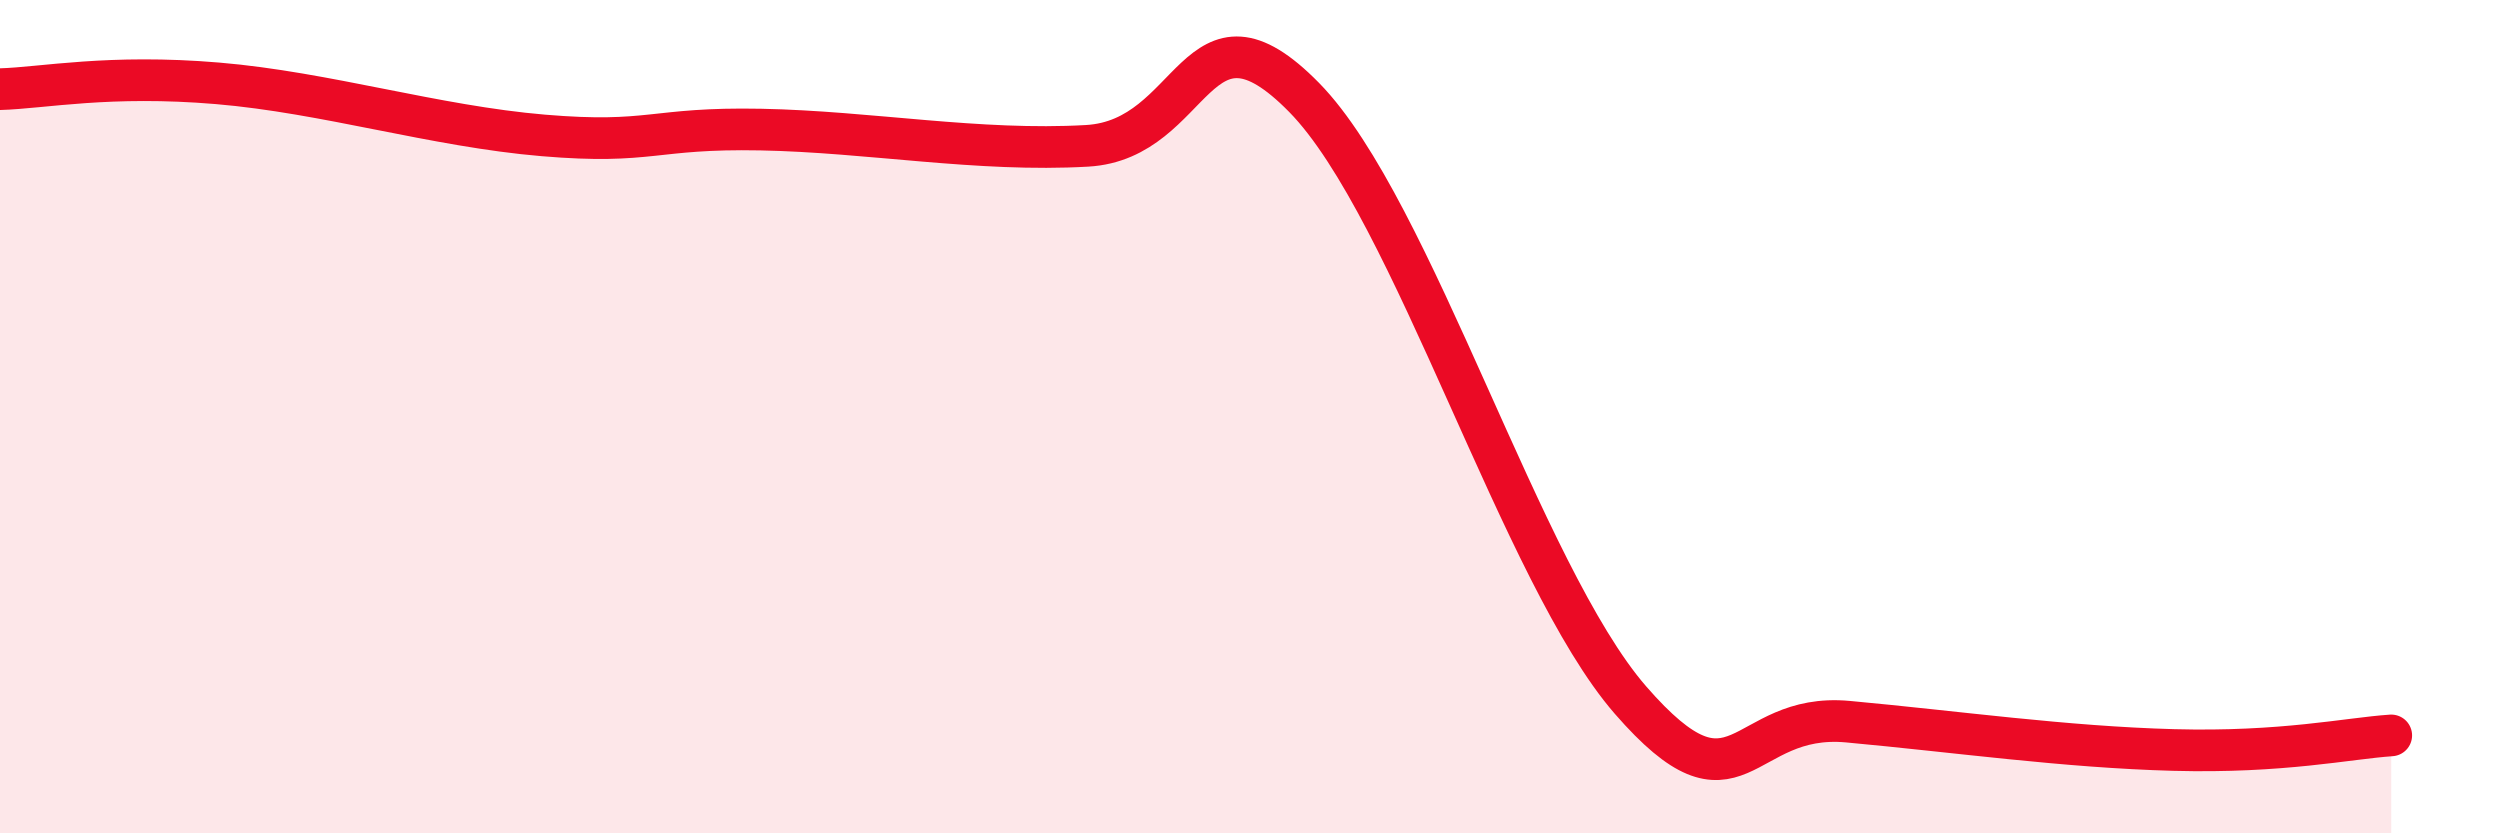
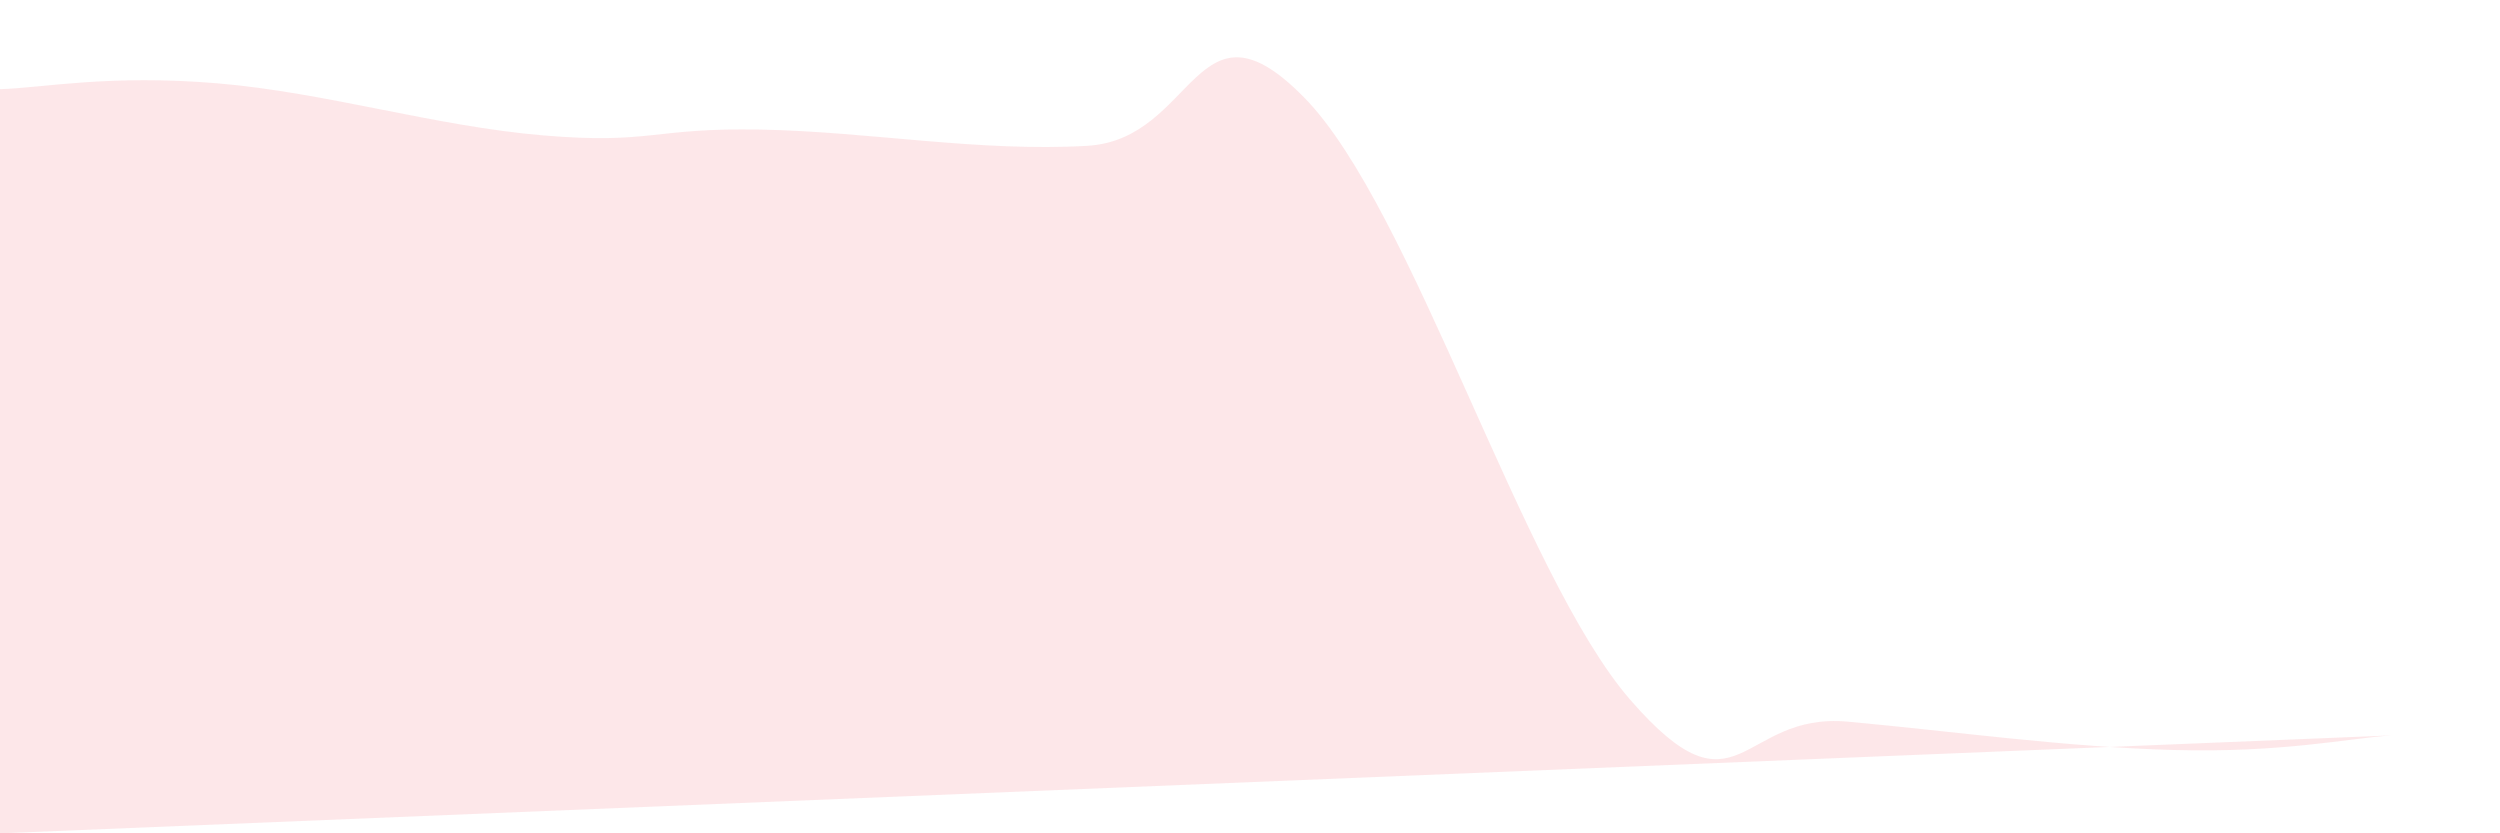
<svg xmlns="http://www.w3.org/2000/svg" width="60" height="20" viewBox="0 0 60 20">
-   <path d="M 0,2.14 C 1.04,2.11 2.61,1.78 5.22,2 C 7.83,2.22 10.43,3.03 13.04,3.25 C 15.65,3.47 15.65,3.06 18.26,3.11 C 20.87,3.16 23.48,3.65 26.09,3.5 C 28.7,3.35 28.69,-0.32 31.3,2.34 C 33.91,5 36.52,13.8 39.13,16.8 C 41.74,19.8 41.74,17.08 44.35,17.32 C 46.96,17.56 49.56,17.93 52.17,18 C 54.78,18.07 56.35,17.72 57.39,17.65L57.39 20L0 20Z" fill="#EB0A25" opacity="0.1" stroke-linecap="round" stroke-linejoin="round" />
-   <path d="M 0,2.14 C 1.04,2.11 2.61,1.78 5.22,2 C 7.83,2.22 10.43,3.03 13.04,3.25 C 15.65,3.47 15.65,3.06 18.26,3.11 C 20.87,3.16 23.48,3.65 26.09,3.5 C 28.7,3.35 28.69,-0.32 31.3,2.34 C 33.91,5 36.52,13.8 39.13,16.8 C 41.74,19.8 41.74,17.08 44.35,17.32 C 46.96,17.56 49.56,17.93 52.17,18 C 54.78,18.07 56.35,17.72 57.39,17.65" stroke="#EB0A25" stroke-width="1" fill="none" stroke-linecap="round" stroke-linejoin="round" />
+   <path d="M 0,2.14 C 1.04,2.11 2.61,1.78 5.22,2 C 7.83,2.22 10.43,3.03 13.04,3.25 C 15.65,3.47 15.65,3.06 18.26,3.11 C 20.87,3.16 23.48,3.65 26.09,3.5 C 28.7,3.35 28.69,-0.32 31.3,2.34 C 33.91,5 36.52,13.8 39.13,16.8 C 41.74,19.8 41.74,17.08 44.35,17.32 C 46.96,17.56 49.56,17.93 52.17,18 C 54.78,18.07 56.35,17.72 57.39,17.65L0 20Z" fill="#EB0A25" opacity="0.1" stroke-linecap="round" stroke-linejoin="round" />
</svg>